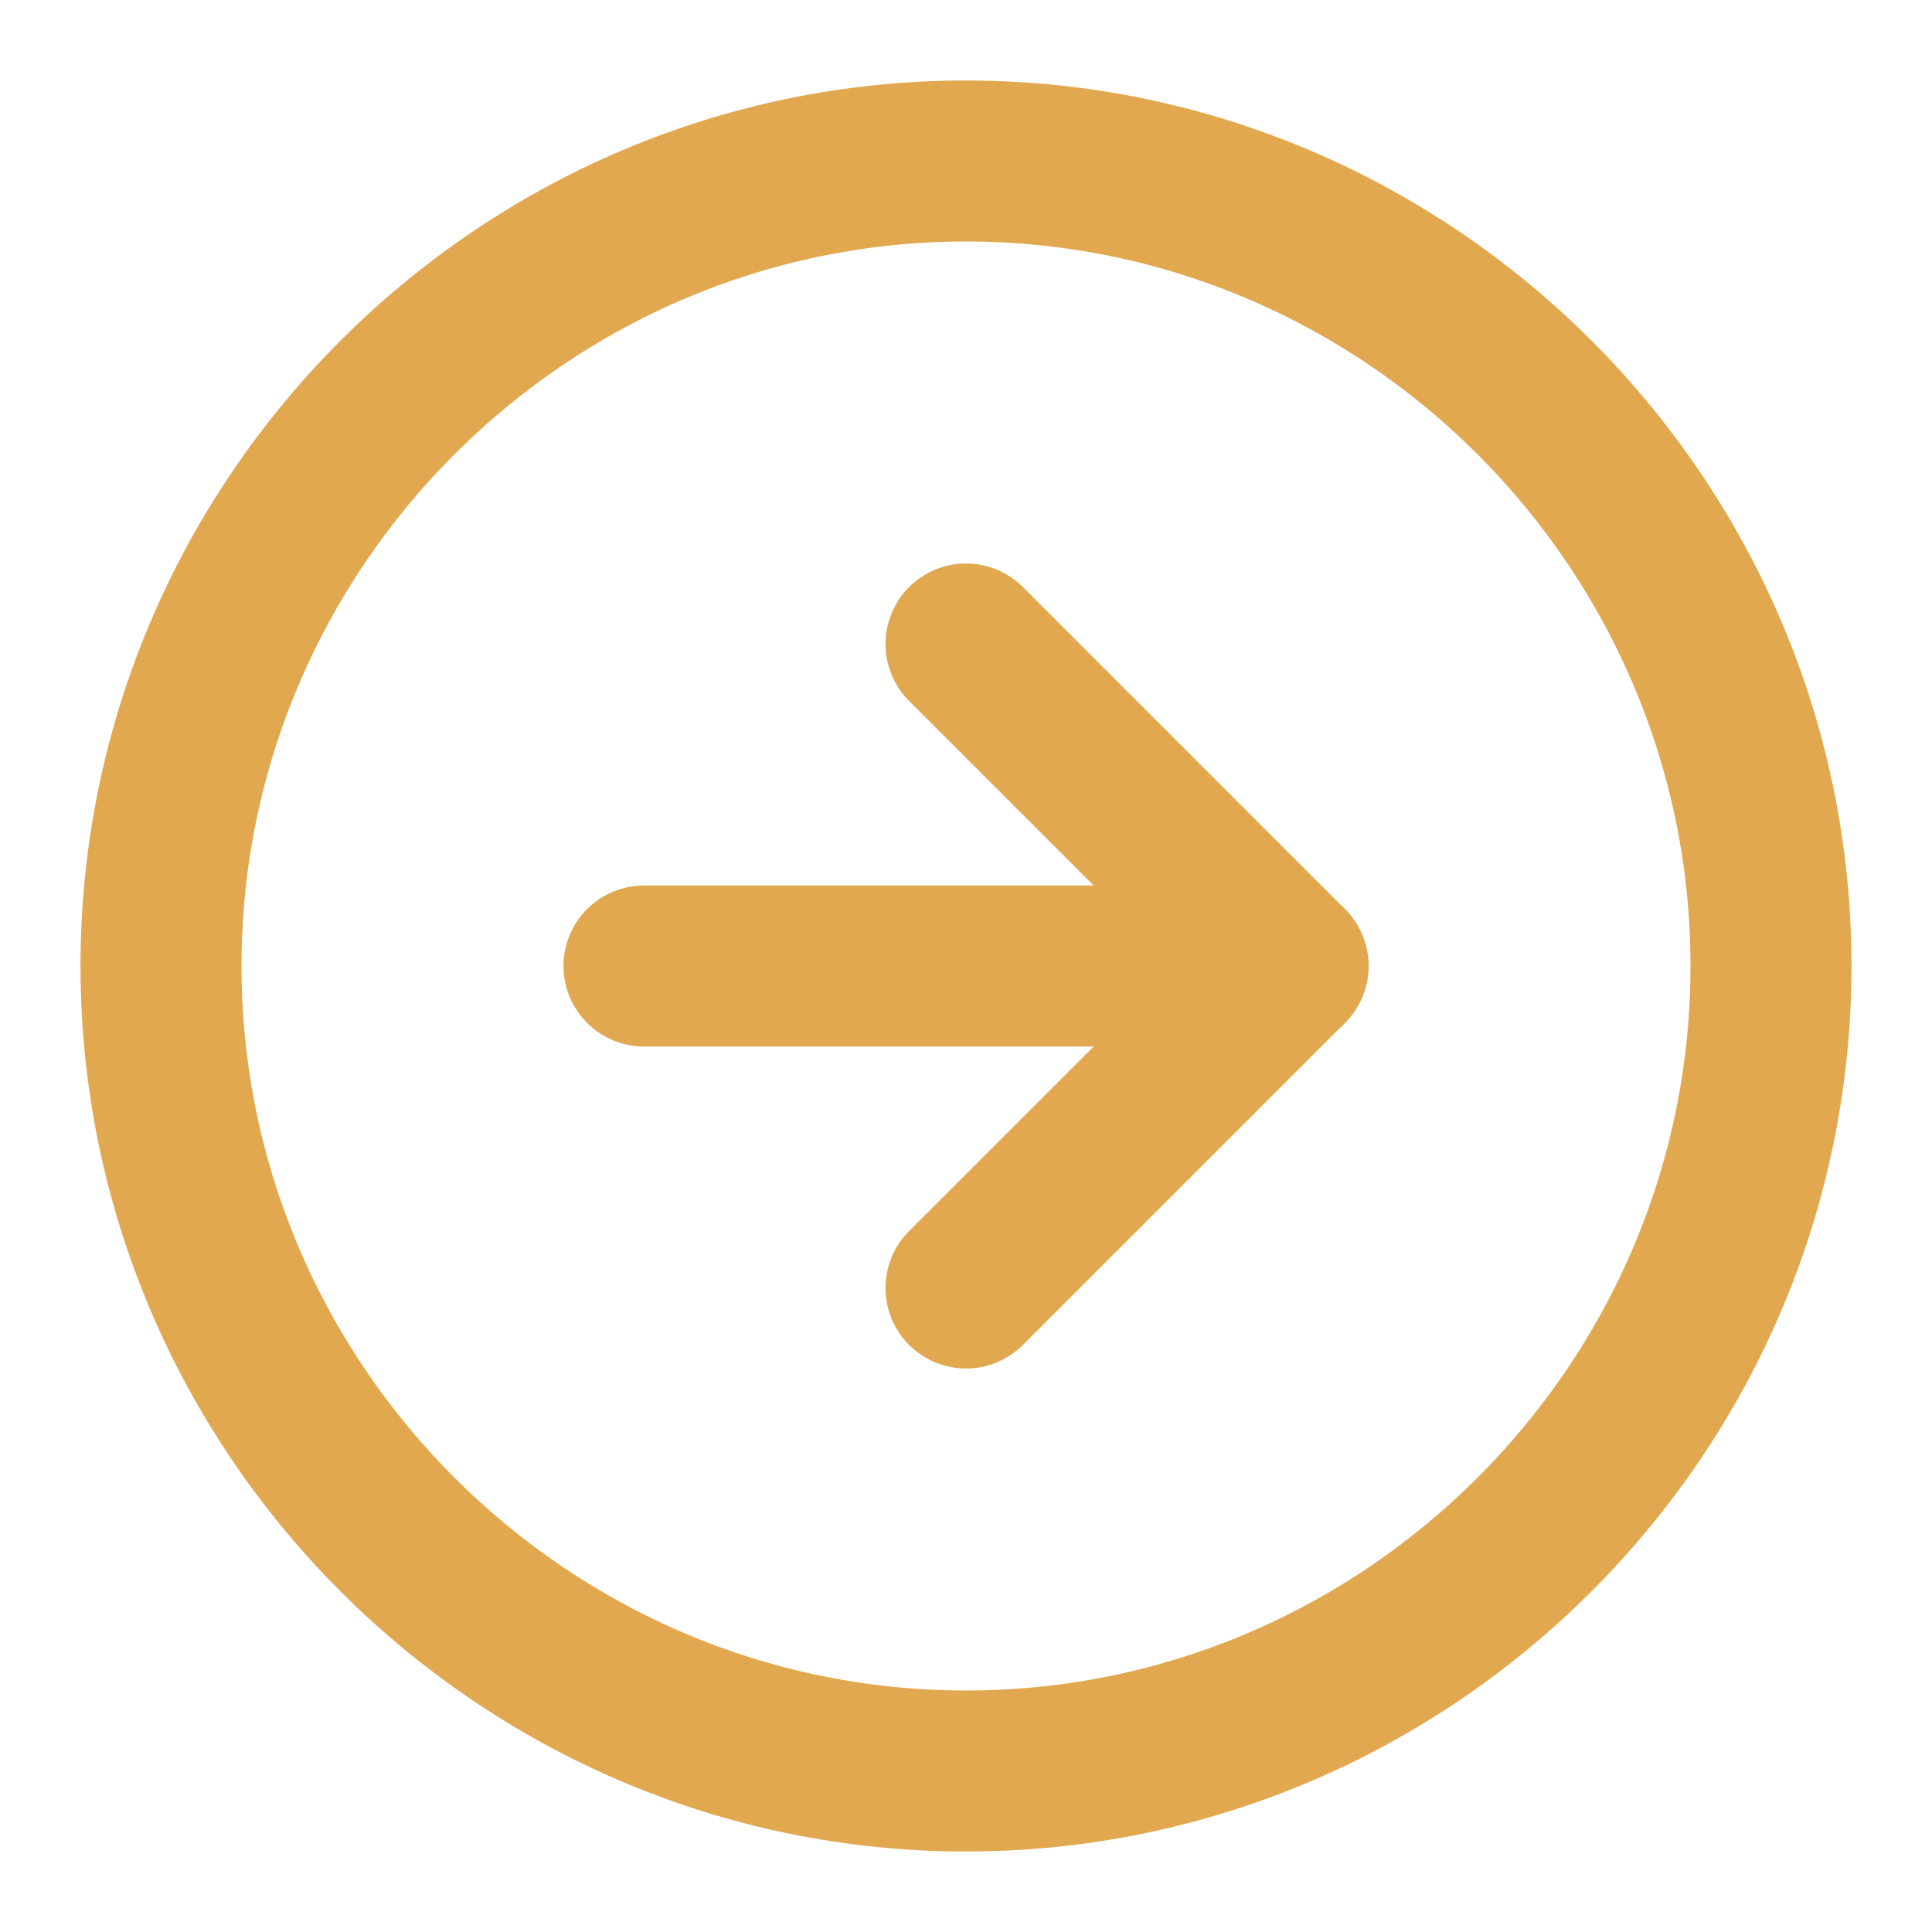
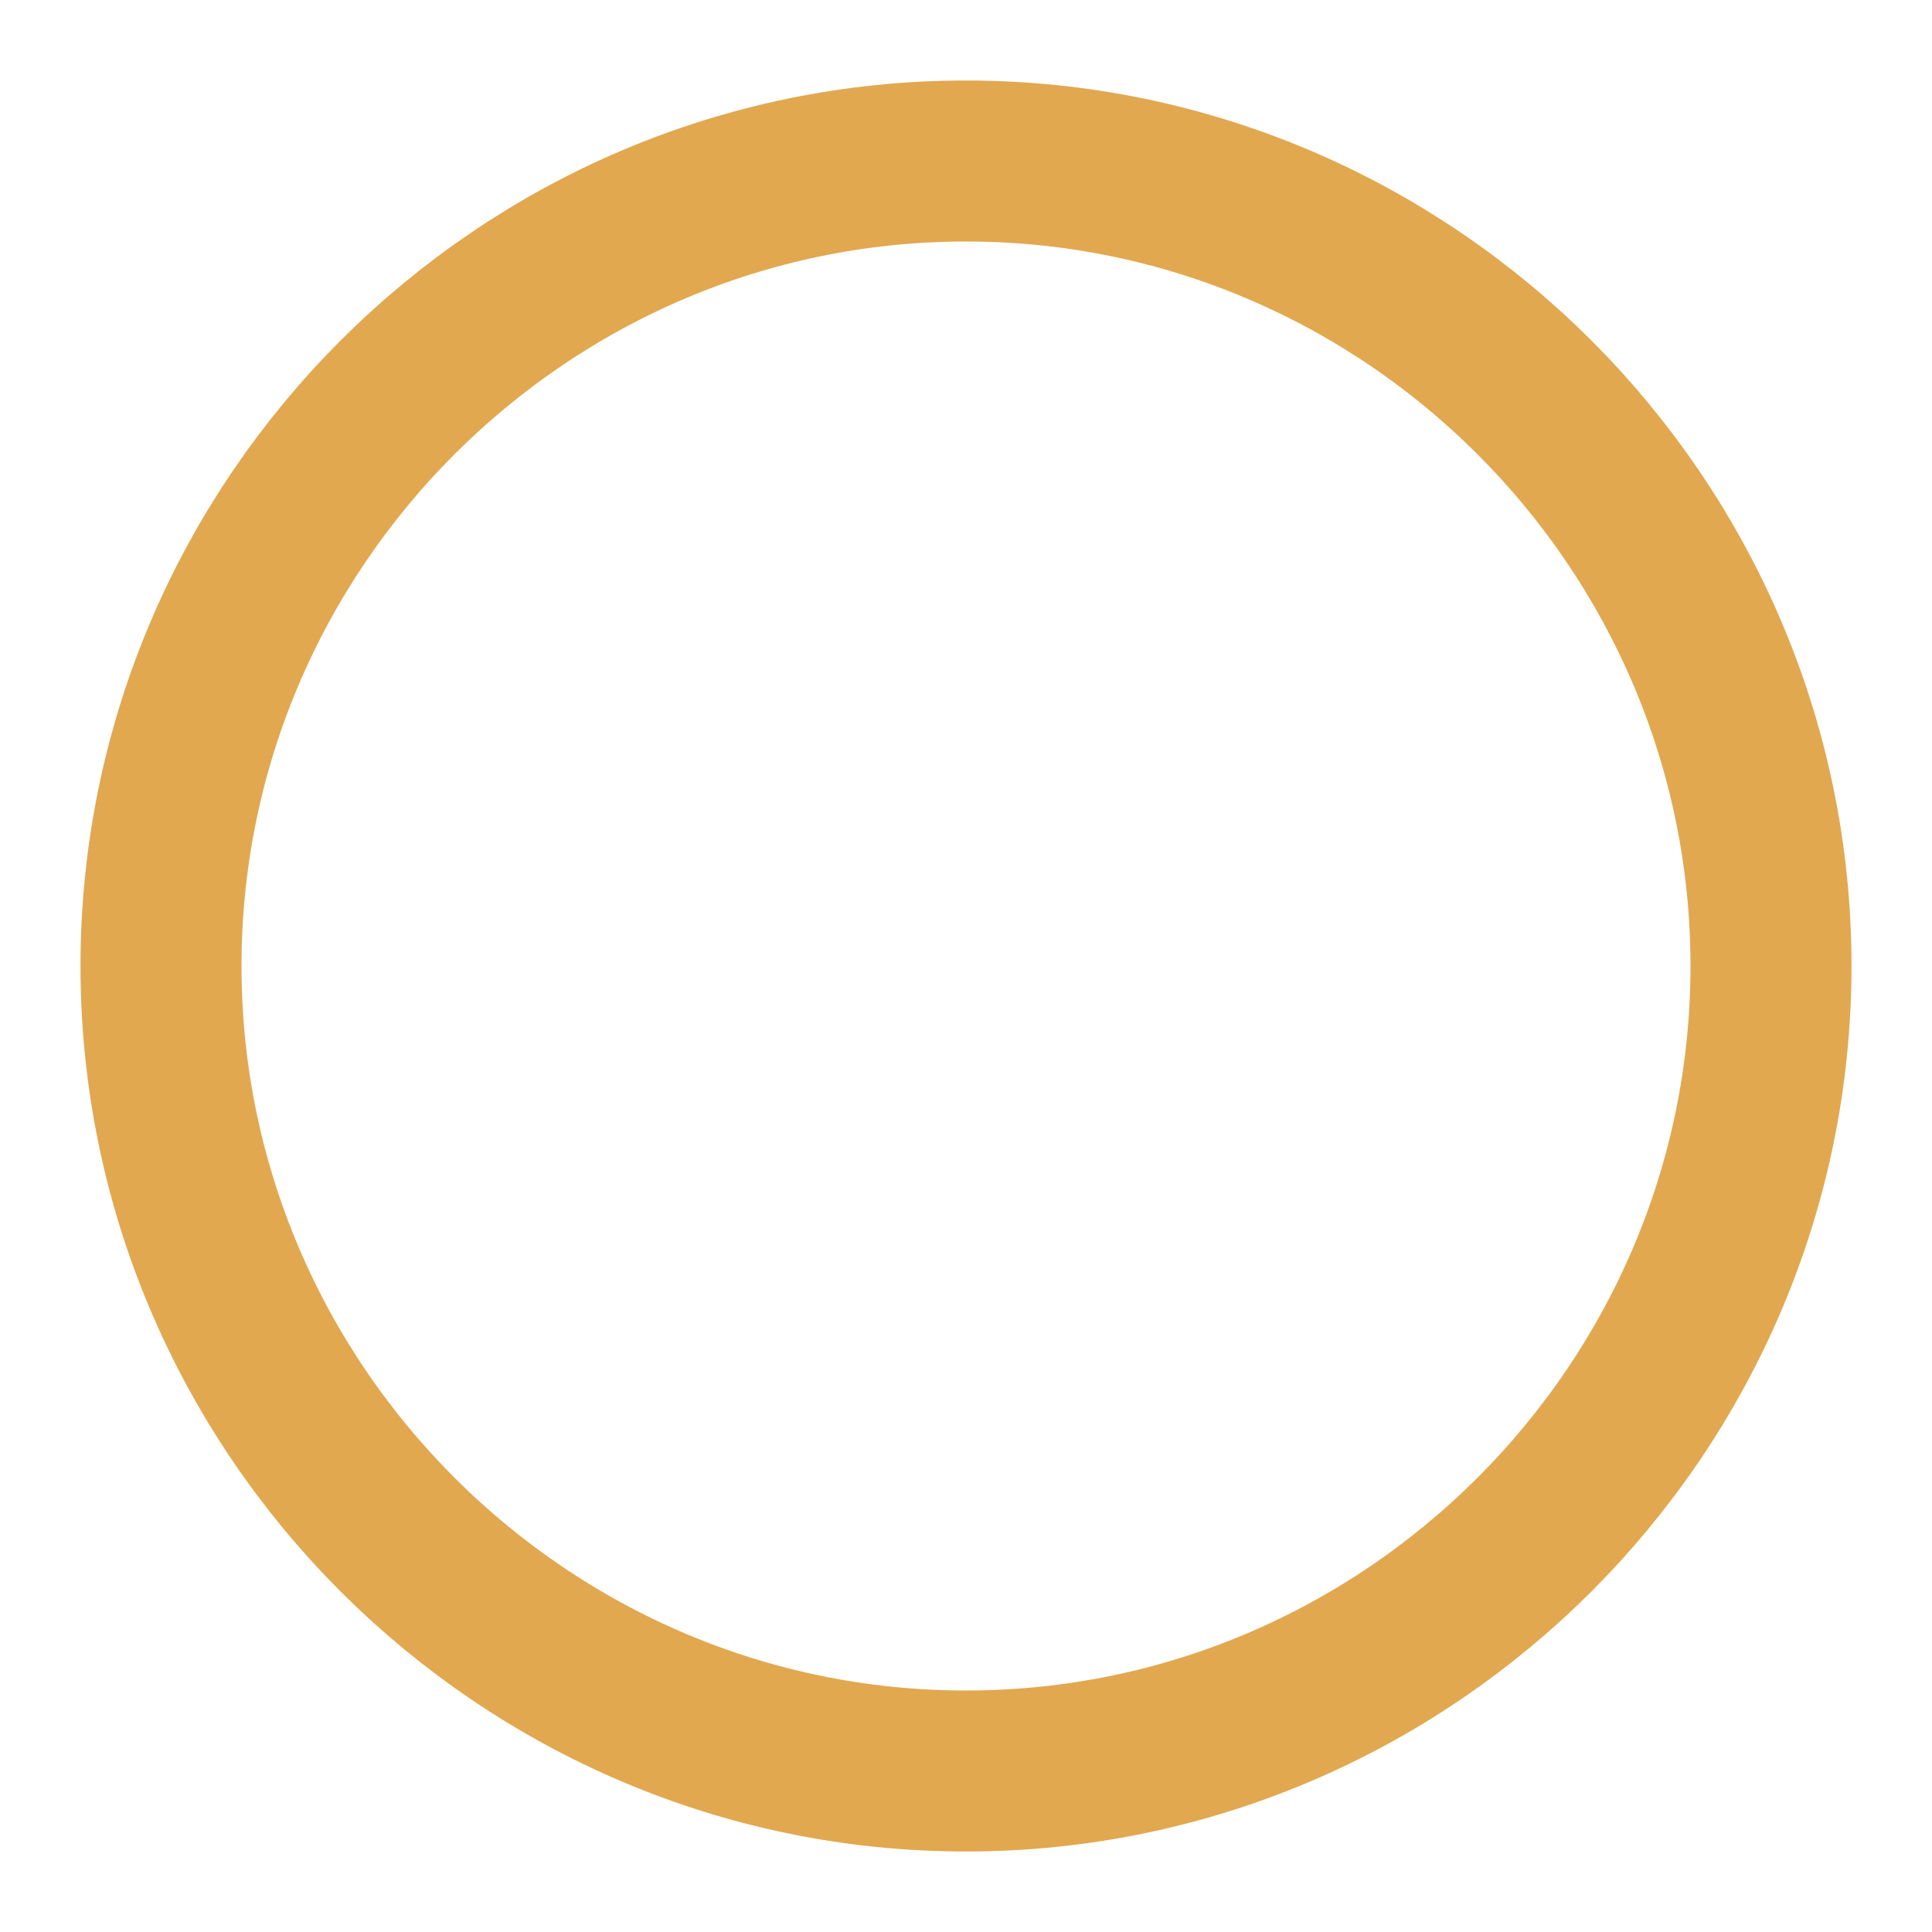
<svg xmlns="http://www.w3.org/2000/svg" viewBox="0 0 24 24" width="100" height="100">
  <title>arrow-right-circle</title>
  <style>		.s0 { fill: none;stroke: #e1a850;stroke-linecap: round;stroke-linejoin: round;stroke-width: 2 } 	</style>
-   <path class="s0" d="m12 22c5.5 0 10-4.5 10-10 0-5.5-4.5-10-10-10-5.5 0-10 4.5-10 10 0 5.5 4.5 10 10 10z" />
-   <path class="s0" d="m12 16l4-4-4-4" />
-   <path class="s0" d="m8 12h8" />
+   <path class="s0" d="m12 22c5.5 0 10-4.5 10-10 0-5.5-4.5-10-10-10-5.5 0-10 4.5-10 10 0 5.5 4.5 10 10 10" />
</svg>